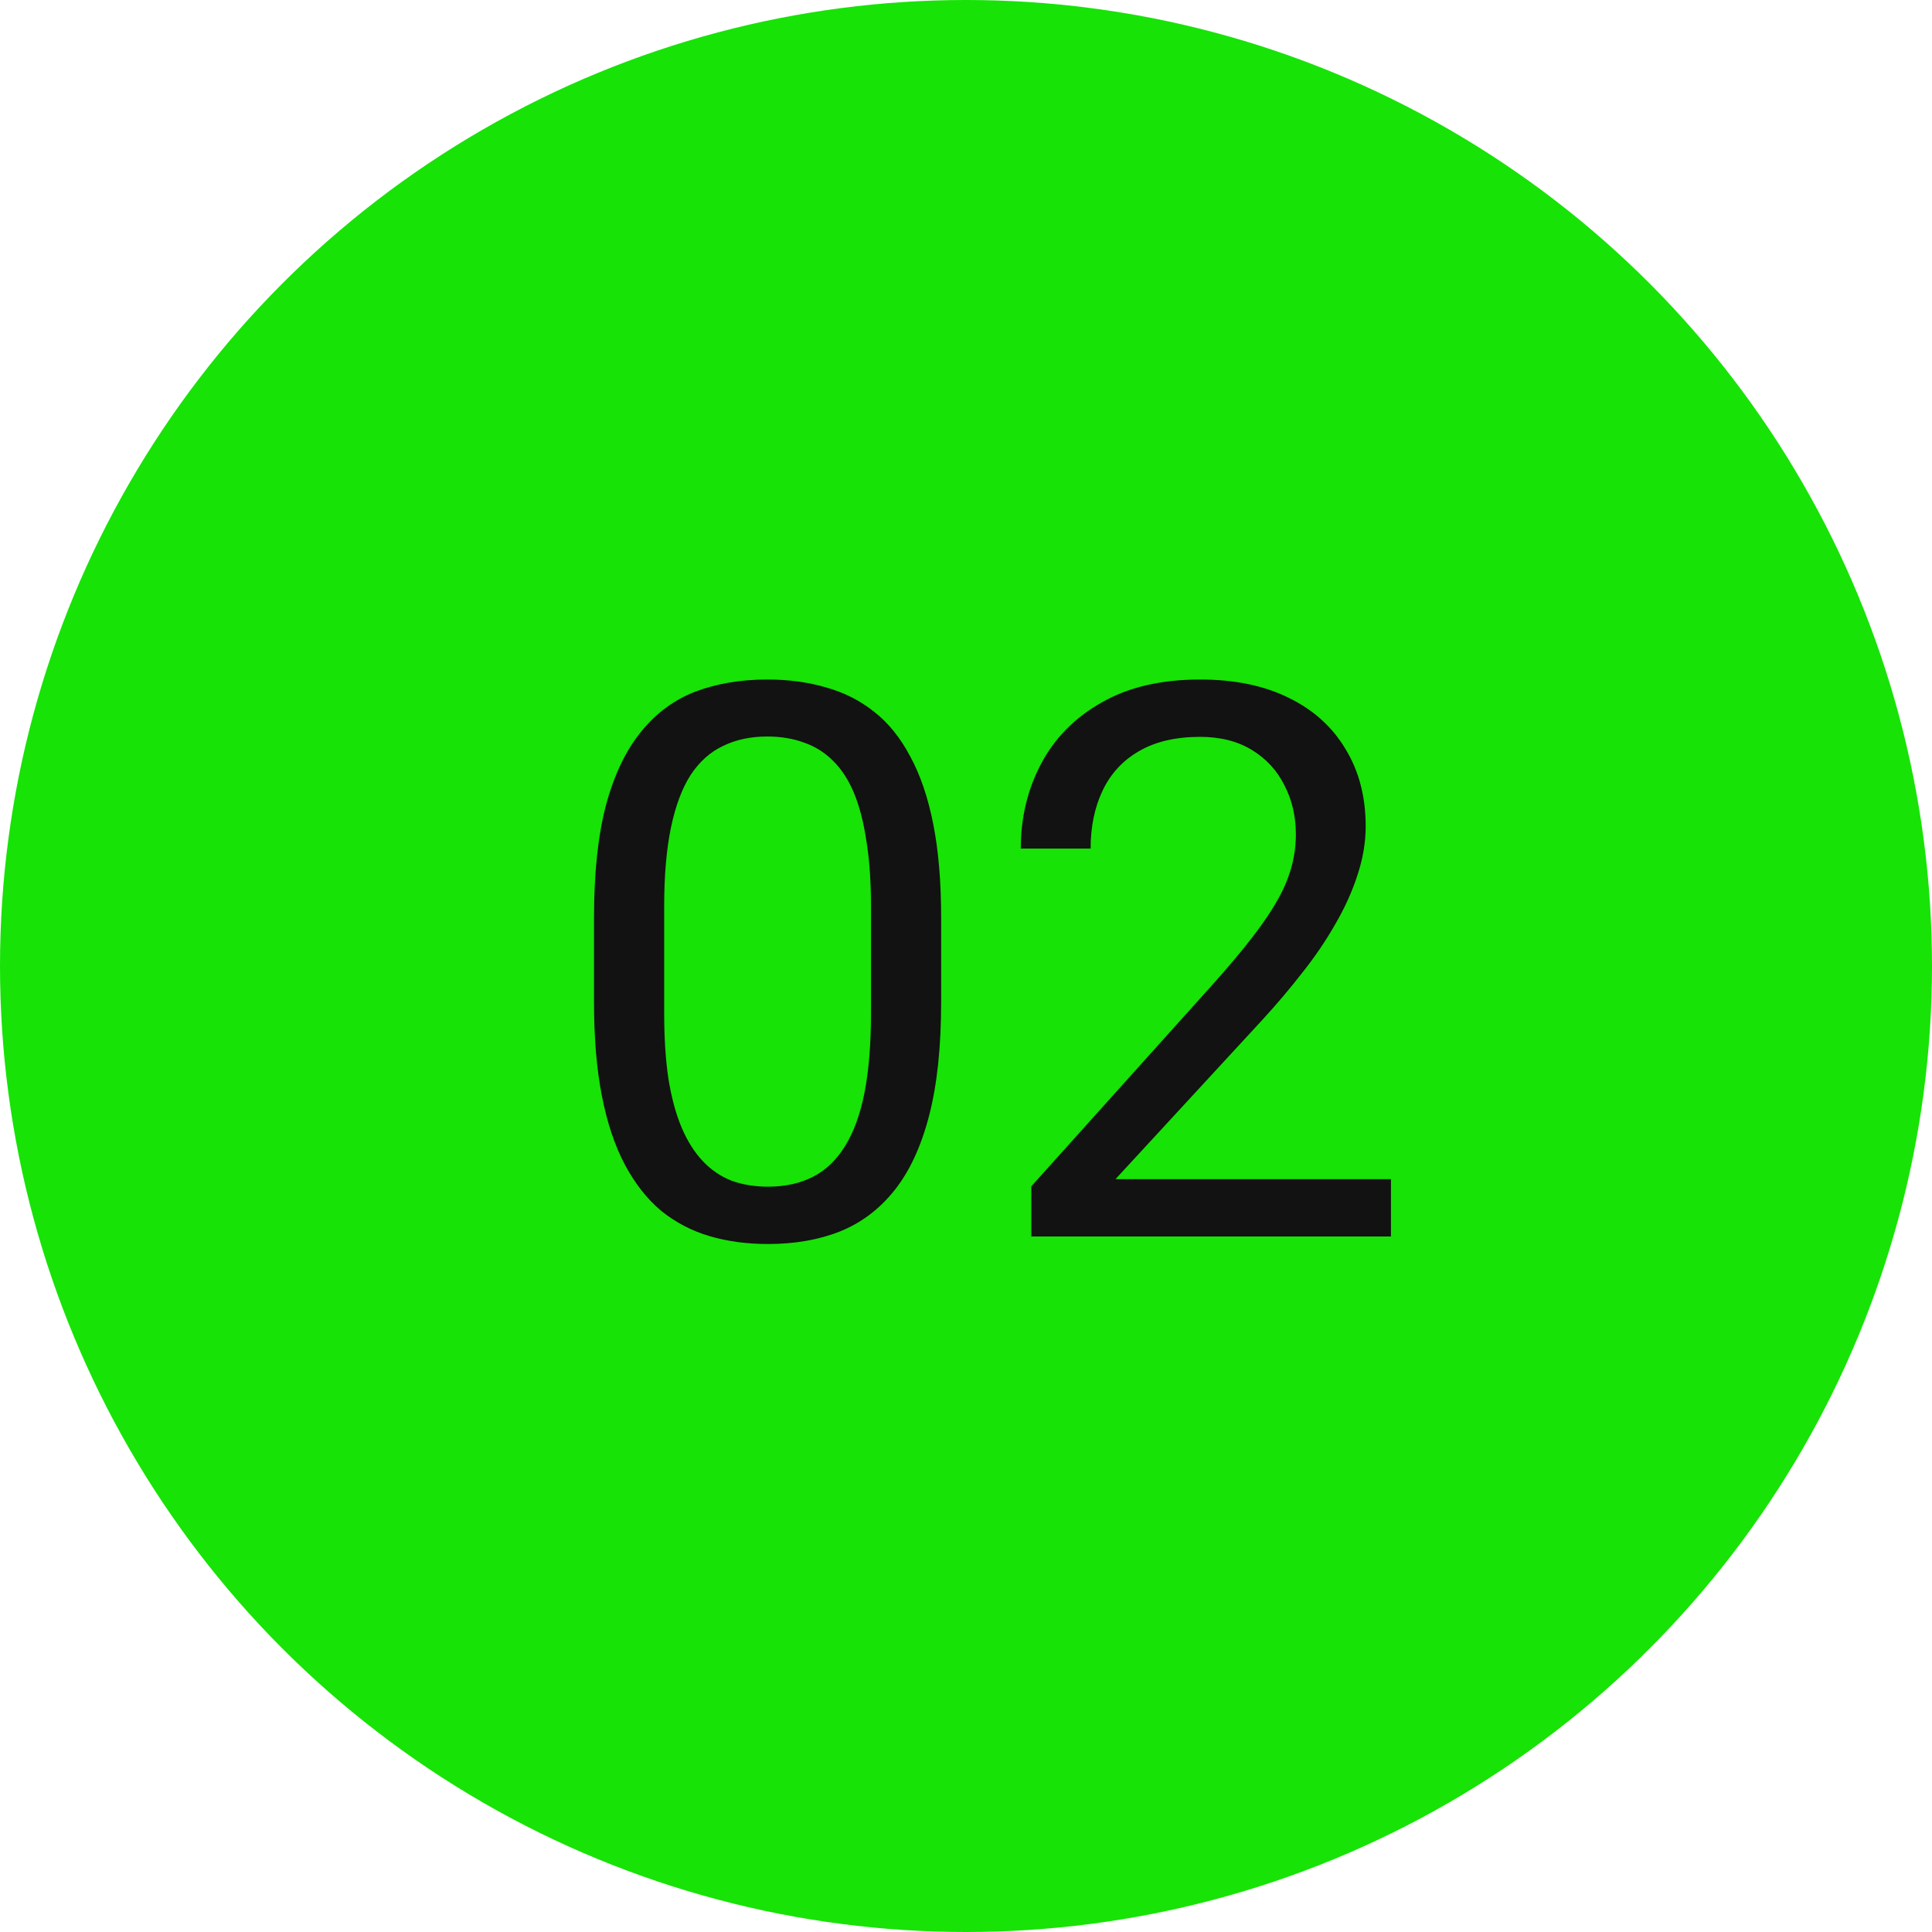
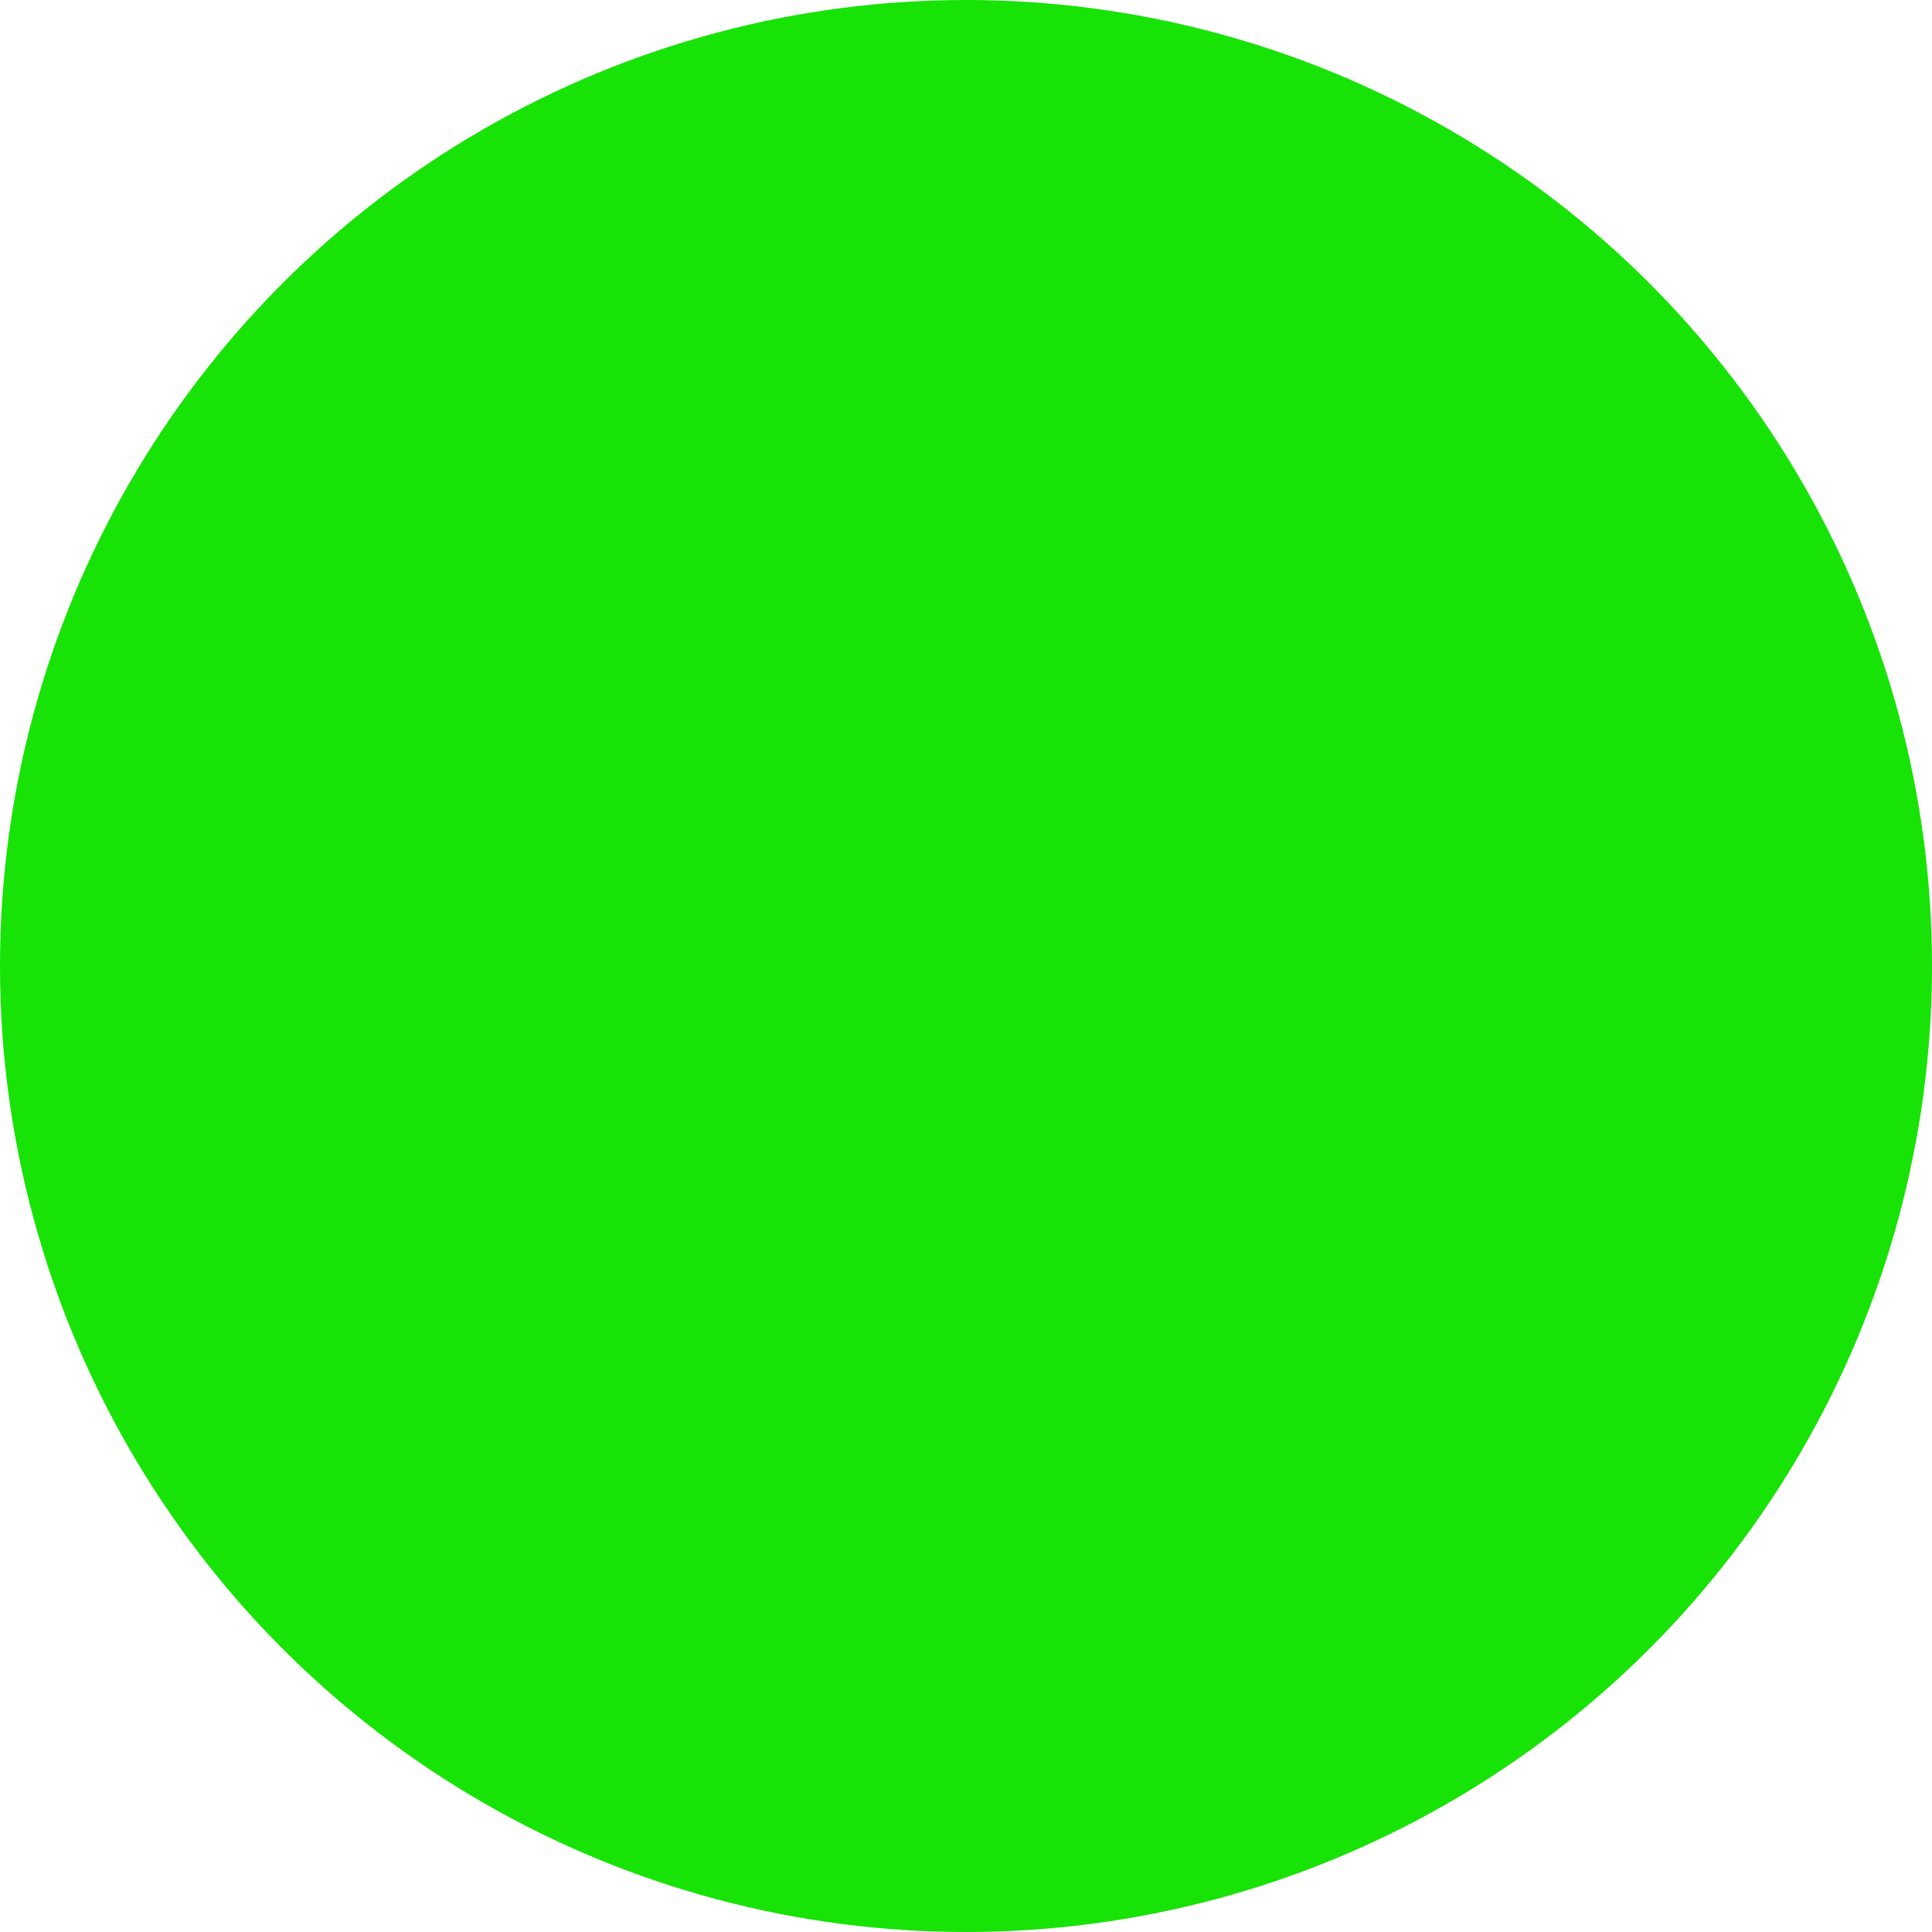
<svg xmlns="http://www.w3.org/2000/svg" width="50" height="50" viewBox="0 0 50 50" fill="none">
  <circle cx="25" cy="25" r="25" fill="#17E306" />
-   <path d="M24.357 23.758V25.926C24.357 27.091 24.253 28.074 24.045 28.875C23.837 29.676 23.537 30.32 23.146 30.809C22.756 31.297 22.284 31.652 21.73 31.873C21.184 32.088 20.565 32.195 19.875 32.195C19.328 32.195 18.824 32.127 18.361 31.99C17.899 31.854 17.482 31.635 17.111 31.336C16.747 31.03 16.434 30.633 16.174 30.145C15.913 29.656 15.715 29.064 15.578 28.367C15.441 27.671 15.373 26.857 15.373 25.926V23.758C15.373 22.592 15.477 21.616 15.685 20.828C15.9 20.04 16.203 19.409 16.594 18.934C16.984 18.452 17.453 18.107 18 17.898C18.553 17.69 19.172 17.586 19.855 17.586C20.409 17.586 20.917 17.654 21.379 17.791C21.848 17.921 22.264 18.133 22.629 18.426C22.994 18.712 23.303 19.096 23.557 19.578C23.817 20.053 24.016 20.636 24.152 21.326C24.289 22.016 24.357 22.827 24.357 23.758ZM22.541 26.219V23.455C22.541 22.817 22.502 22.257 22.424 21.775C22.352 21.287 22.245 20.87 22.102 20.525C21.958 20.18 21.776 19.9 21.555 19.686C21.34 19.471 21.089 19.314 20.803 19.217C20.523 19.113 20.207 19.061 19.855 19.061C19.426 19.061 19.045 19.142 18.713 19.305C18.381 19.461 18.101 19.712 17.873 20.057C17.652 20.402 17.482 20.854 17.365 21.414C17.248 21.974 17.189 22.654 17.189 23.455V26.219C17.189 26.857 17.225 27.42 17.297 27.908C17.375 28.396 17.489 28.82 17.639 29.178C17.788 29.529 17.971 29.819 18.186 30.047C18.4 30.275 18.648 30.444 18.928 30.555C19.214 30.659 19.53 30.711 19.875 30.711C20.318 30.711 20.705 30.626 21.037 30.457C21.369 30.288 21.646 30.024 21.867 29.666C22.095 29.301 22.264 28.836 22.375 28.27C22.486 27.697 22.541 27.013 22.541 26.219ZM35.998 30.516V32H26.691V30.701L31.35 25.516C31.922 24.878 32.365 24.337 32.678 23.895C32.997 23.445 33.218 23.045 33.342 22.693C33.472 22.335 33.537 21.971 33.537 21.6C33.537 21.131 33.44 20.708 33.244 20.33C33.055 19.946 32.775 19.64 32.404 19.412C32.033 19.184 31.584 19.07 31.057 19.07C30.425 19.07 29.898 19.194 29.475 19.441C29.058 19.682 28.745 20.021 28.537 20.457C28.329 20.893 28.225 21.395 28.225 21.961H26.418C26.418 21.16 26.594 20.428 26.945 19.764C27.297 19.1 27.818 18.572 28.508 18.182C29.198 17.785 30.047 17.586 31.057 17.586C31.955 17.586 32.723 17.745 33.361 18.064C33.999 18.377 34.488 18.82 34.826 19.393C35.171 19.959 35.344 20.623 35.344 21.385C35.344 21.801 35.272 22.225 35.129 22.654C34.992 23.078 34.8 23.501 34.553 23.924C34.312 24.347 34.029 24.764 33.703 25.174C33.384 25.584 33.042 25.988 32.678 26.385L28.869 30.516H35.998Z" fill="#121212" />
</svg>